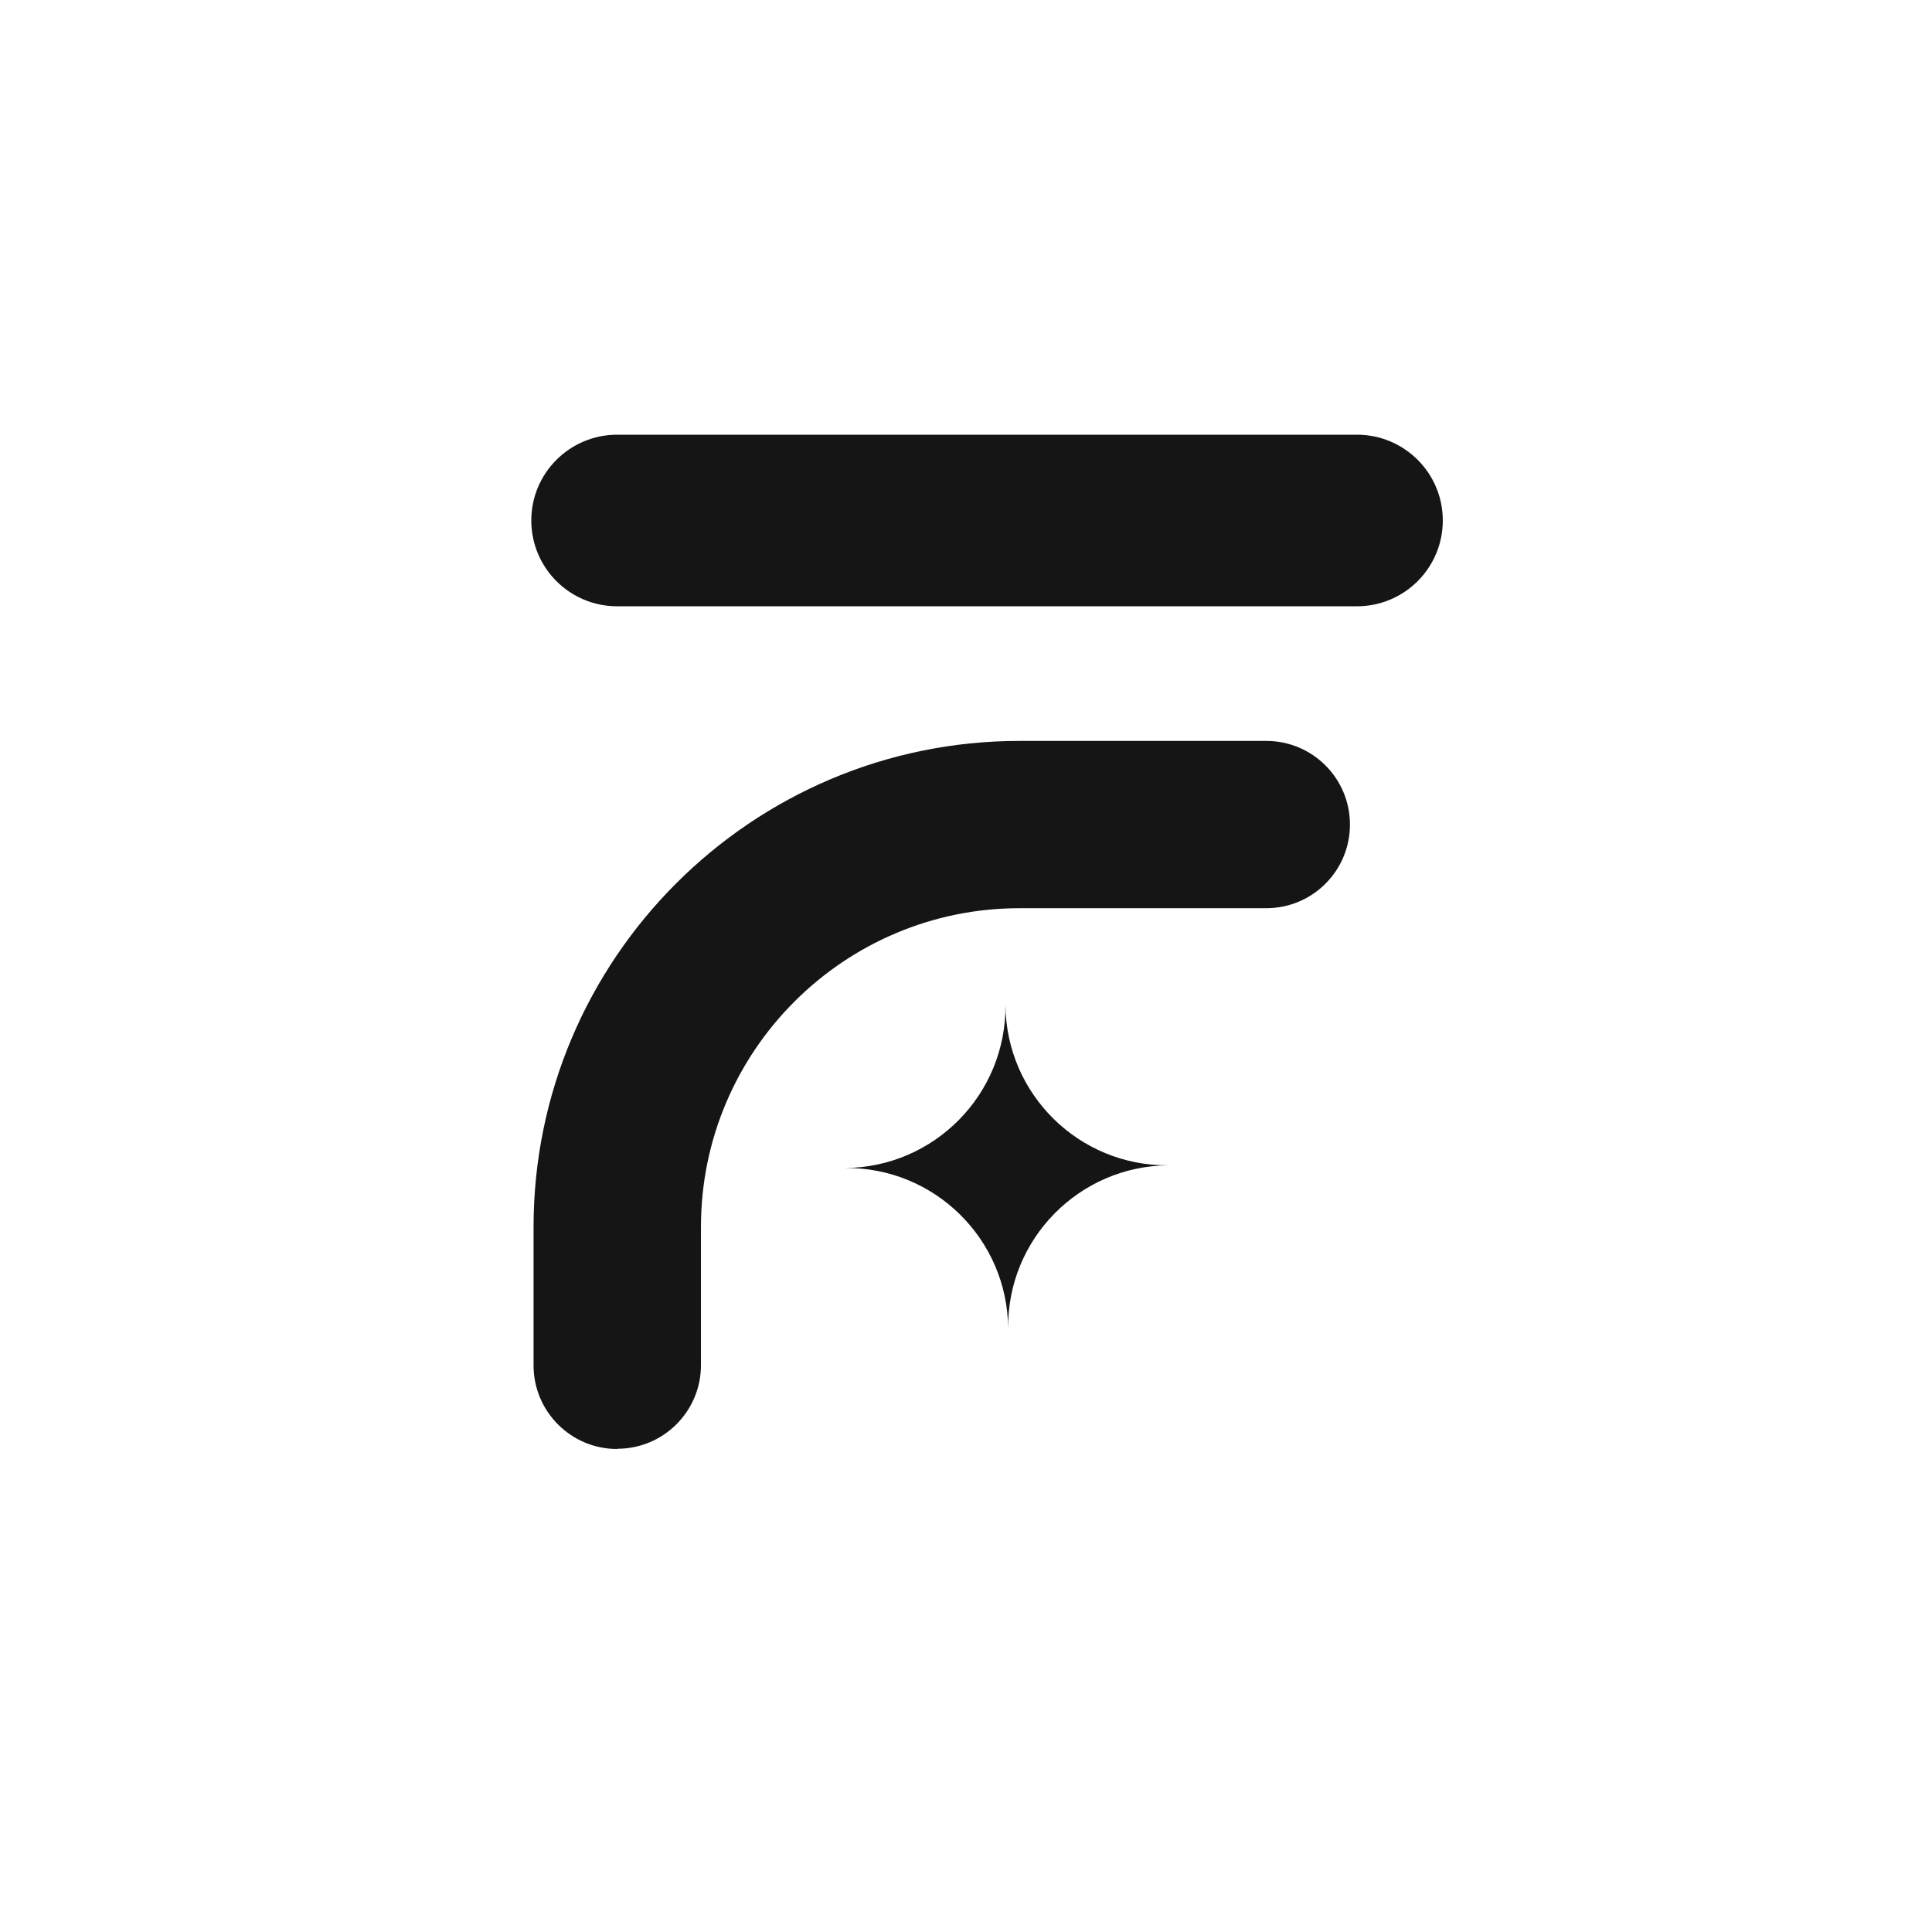
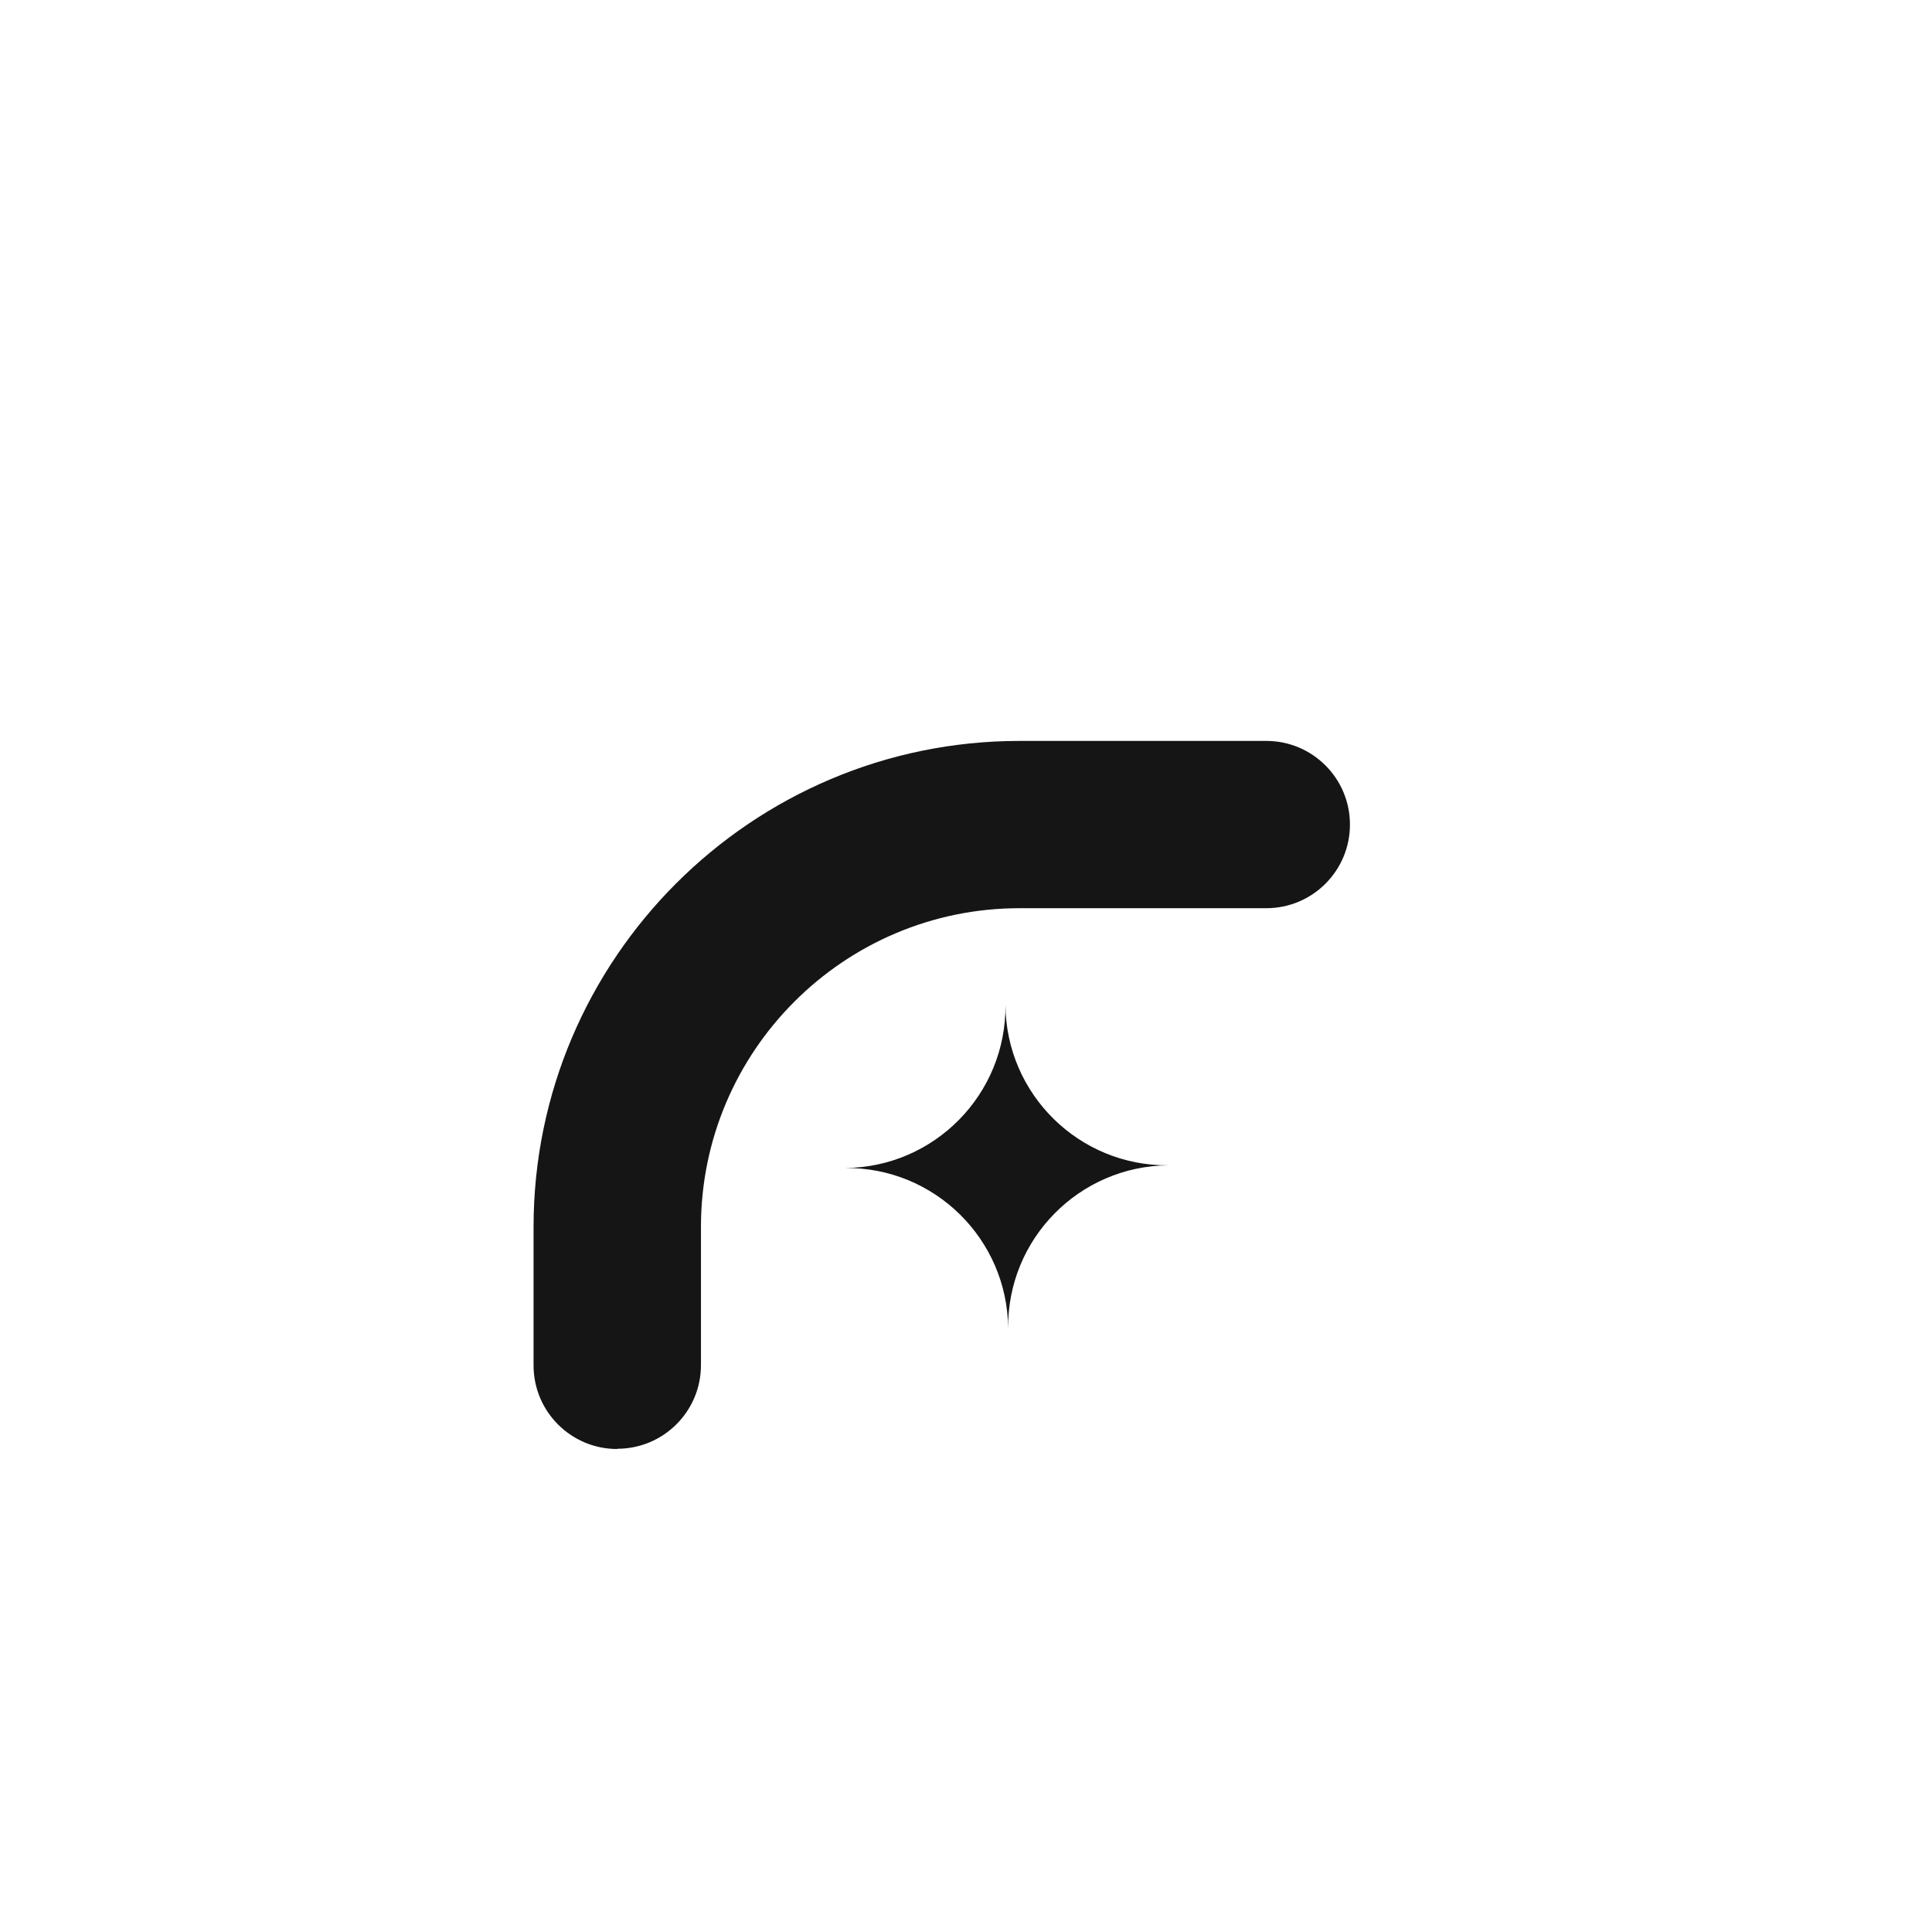
<svg xmlns="http://www.w3.org/2000/svg" width="48" height="48" viewBox="0 0 48 48" fill="none">
-   <rect width="48" height="48" fill="white" />
  <path d="M24.98 24.97C25 27.188 23.215 29.001 20.998 29.019C23.215 28.998 25.029 30.783 25.047 33C25.026 30.783 26.811 28.969 29.028 28.952C26.811 28.972 24.997 27.188 24.98 24.97Z" fill="#151515" />
-   <path d="M33.713 10.8H15.333C14.155 10.8 13.2 11.754 13.2 12.931C13.2 14.109 14.155 15.063 15.333 15.063H33.713C34.891 15.063 35.846 14.109 35.846 12.931C35.846 11.754 34.891 10.8 33.713 10.8Z" fill="#151515" />
  <path d="M15.334 36C14.186 36 13.256 35.07 13.256 33.922V30.487C13.256 23.826 18.673 18.408 25.331 18.408H31.461C32.609 18.408 33.539 19.338 33.539 20.486C33.539 21.634 32.609 22.564 31.461 22.564H25.331C20.966 22.564 17.415 26.116 17.415 30.481V33.916C17.415 35.064 16.485 35.994 15.337 35.994L15.334 36Z" fill="#151515" />
</svg>